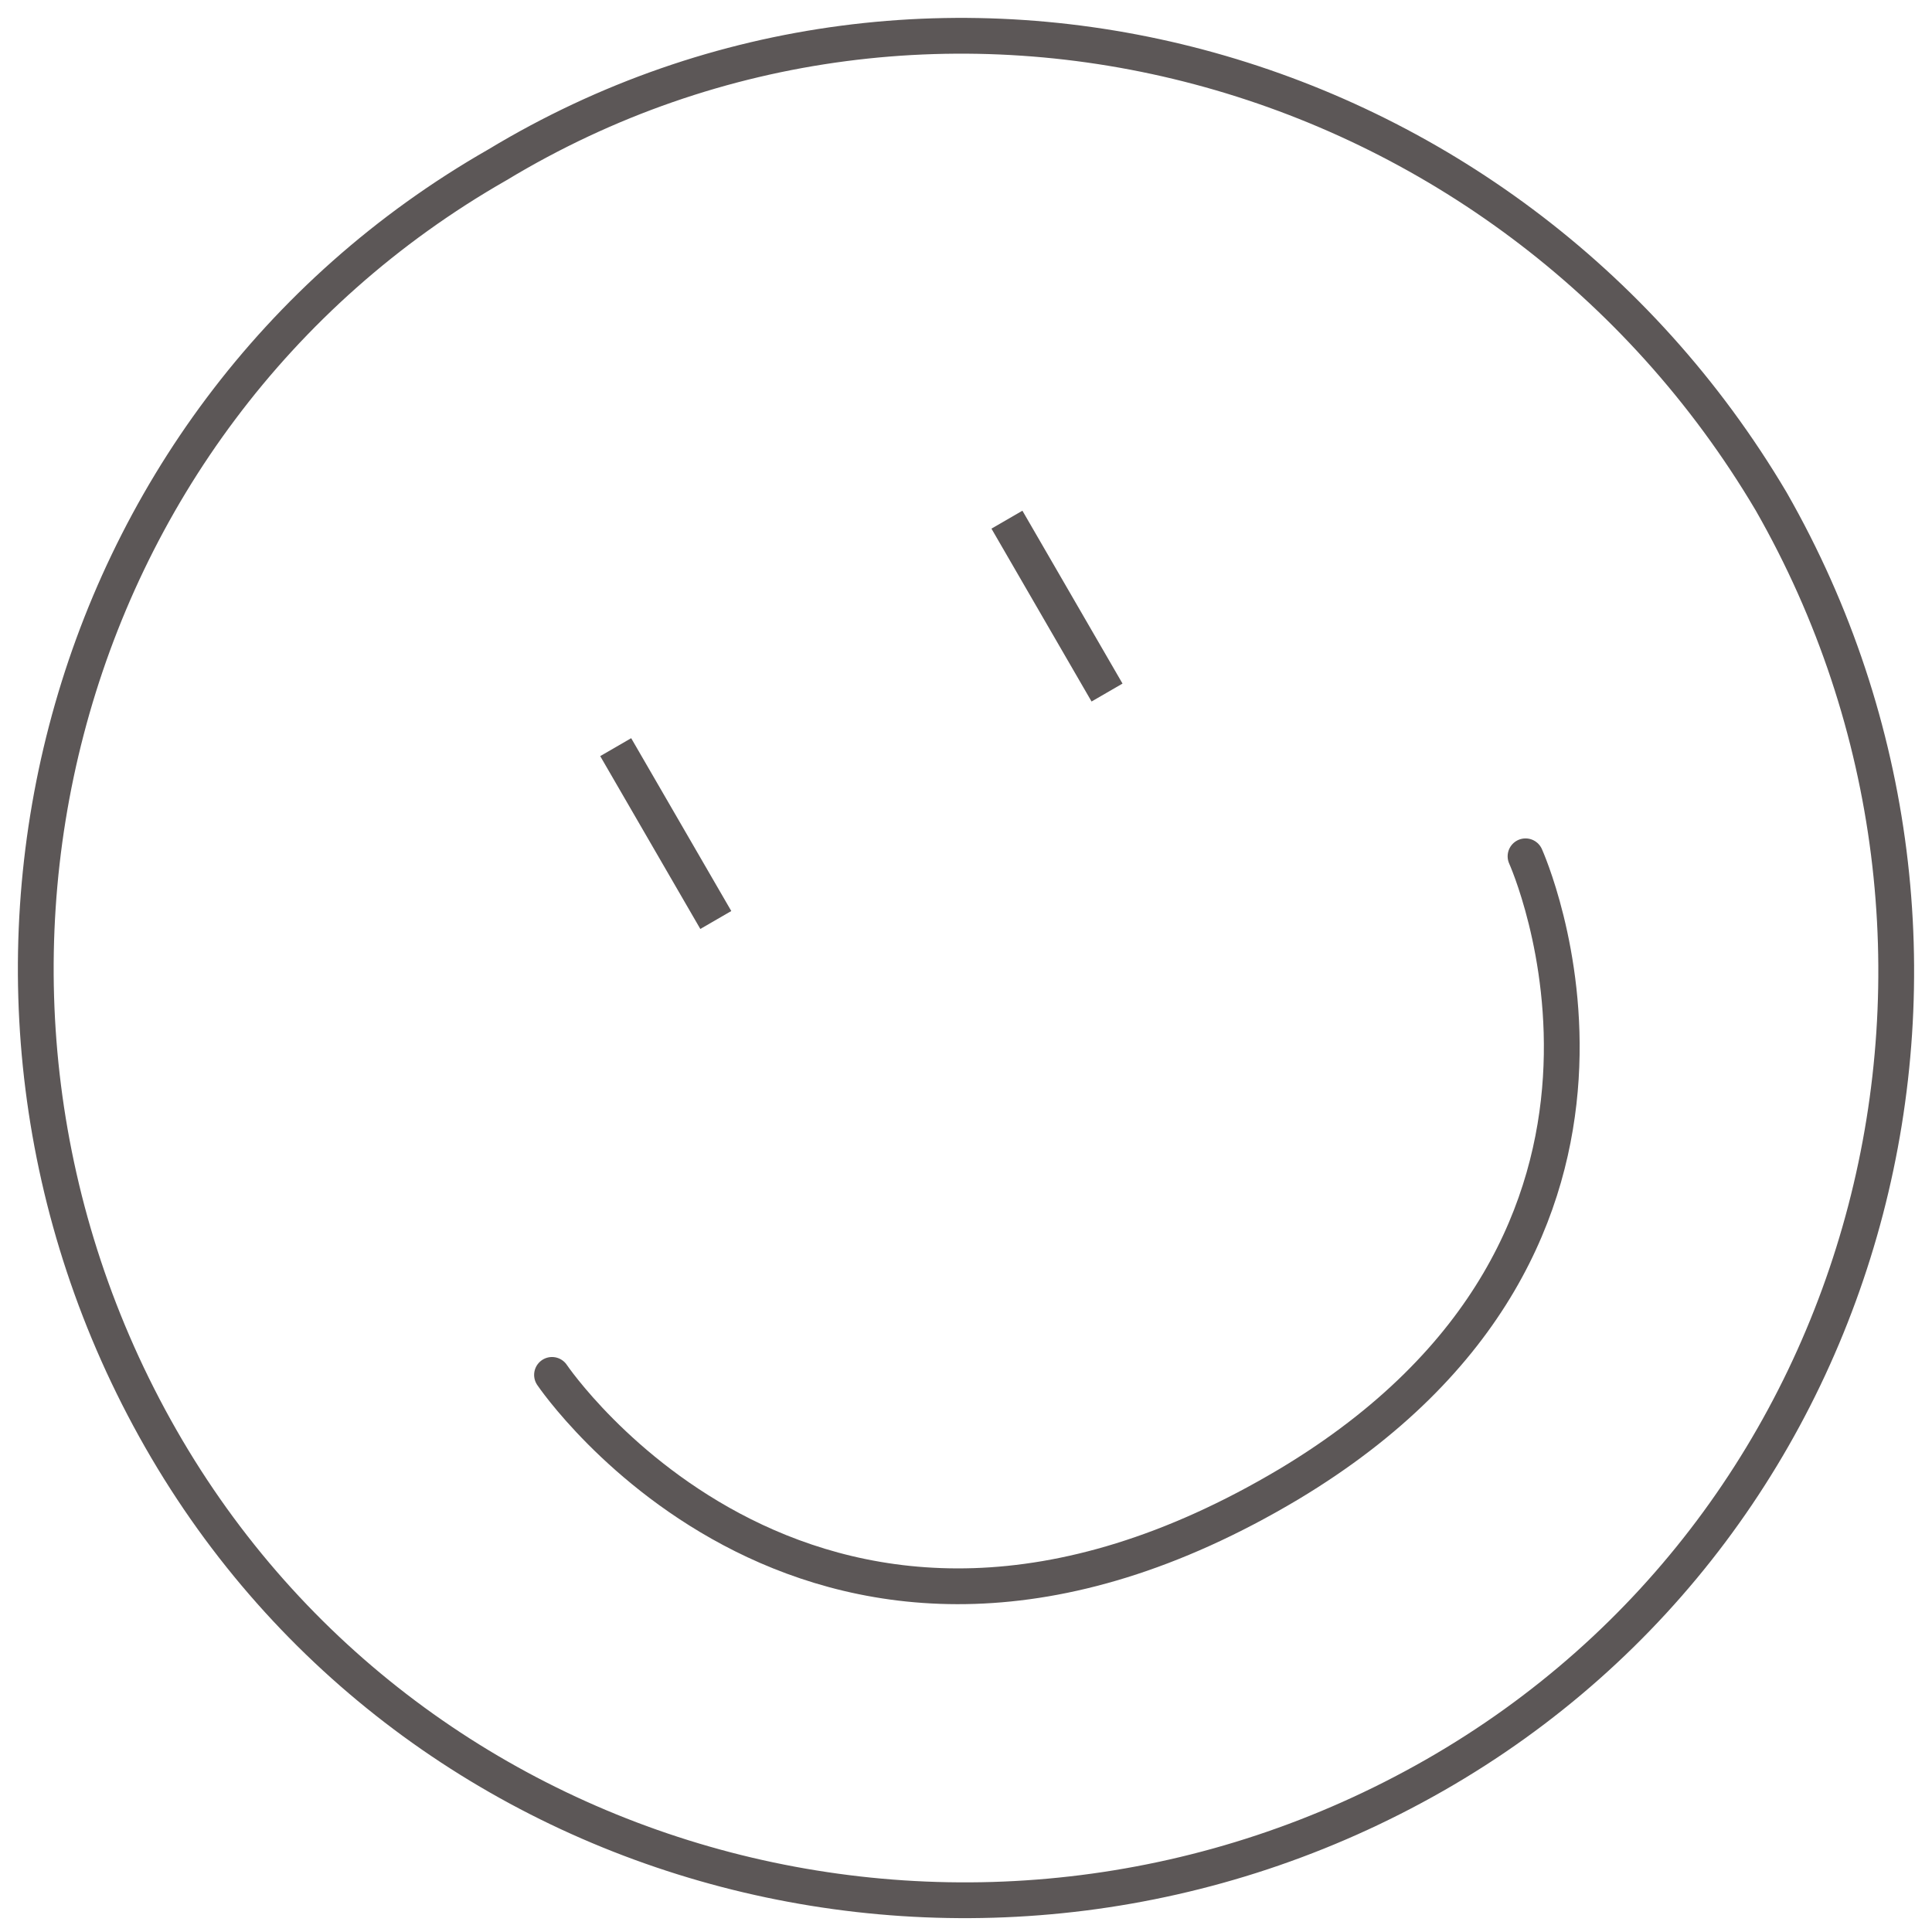
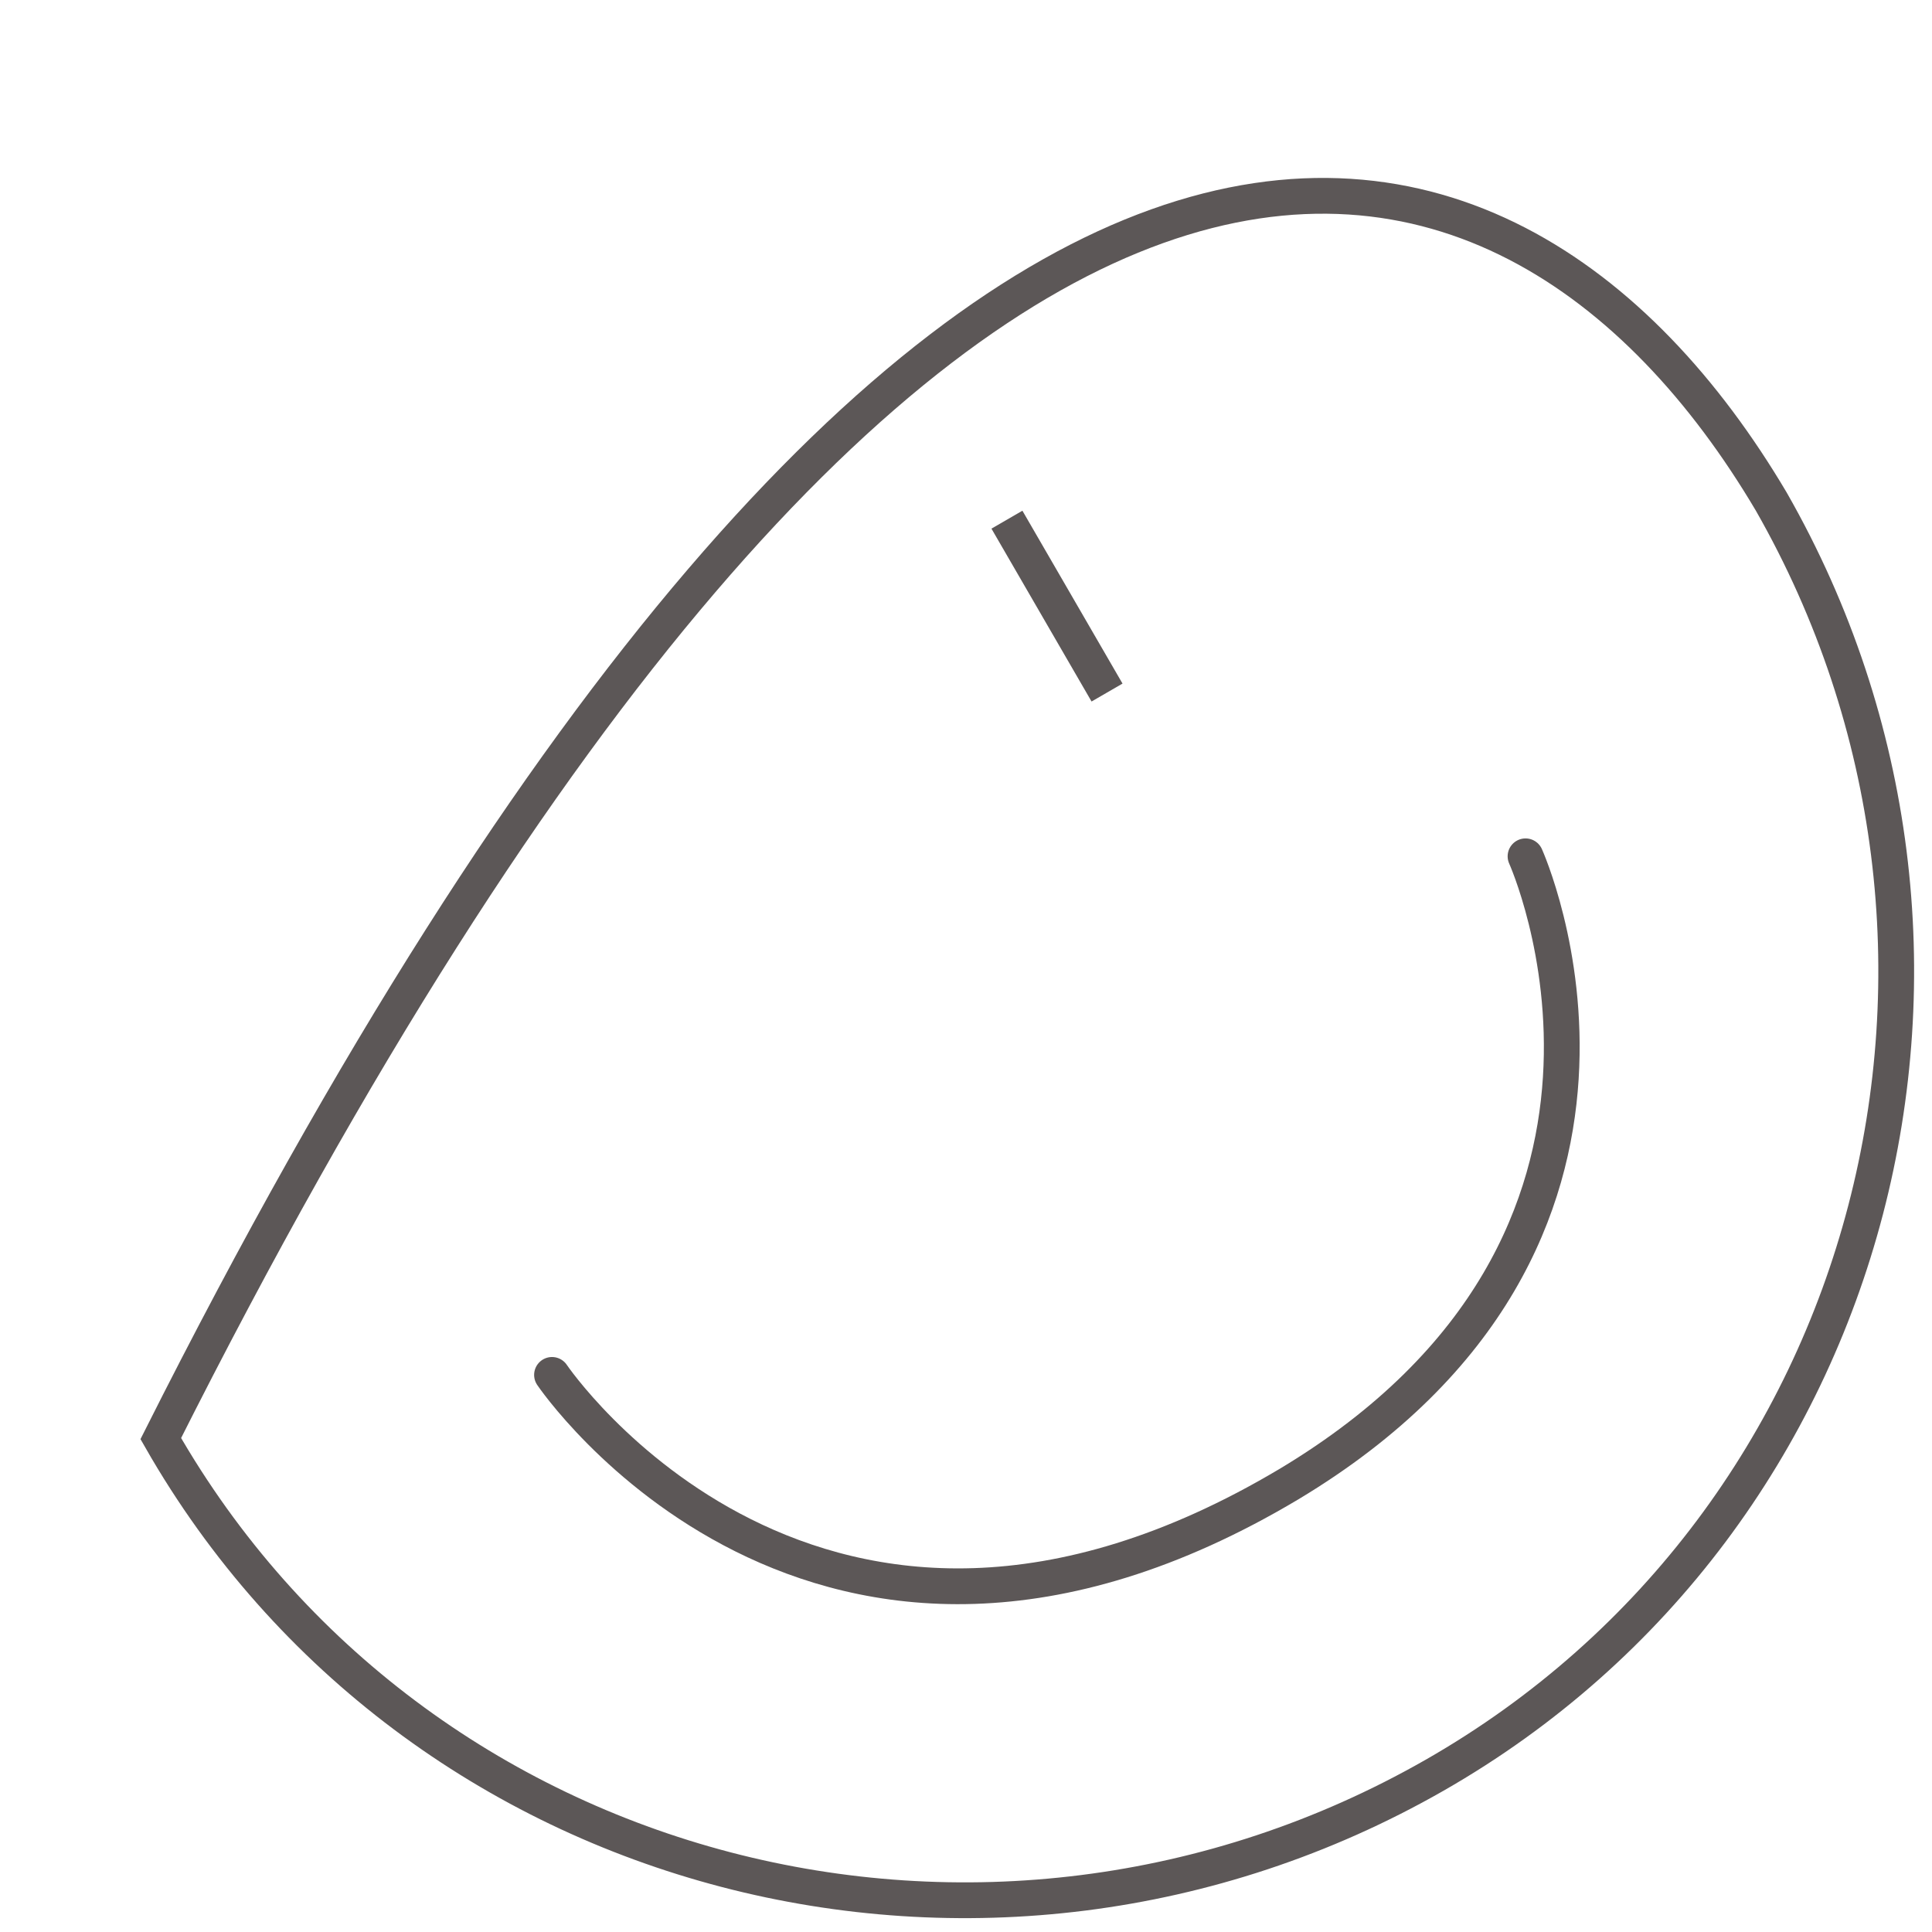
<svg xmlns="http://www.w3.org/2000/svg" width="54" height="54" viewBox="0 0 54 54" fill="none">
-   <path d="M49.506 14.017C56.626 26.477 52.557 42.498 40.096 49.619C27.636 56.739 11.615 52.67 4.494 40.209C-2.626 27.749 1.443 11.728 13.903 4.607C26.11 -2.767 42.131 1.556 49.506 14.017Z" stroke="#5C5757" stroke-miterlimit="10" />
-   <path d="M17.209 20.883L20.007 25.714" stroke="#5C5757" stroke-miterlimit="10" />
+   <path d="M49.506 14.017C56.626 26.477 52.557 42.498 40.096 49.619C27.636 56.739 11.615 52.67 4.494 40.209C26.11 -2.767 42.131 1.556 49.506 14.017Z" stroke="#5C5757" stroke-miterlimit="10" />
  <path d="M28.144 14.525L30.942 19.357" stroke="#5C5757" stroke-miterlimit="10" />
  <path d="M15.429 38.429C15.429 38.429 22.804 49.364 36.028 41.481C47.471 34.615 42.639 23.934 42.639 23.934" stroke="#5C5757" stroke-miterlimit="10" stroke-linecap="round" />
</svg>